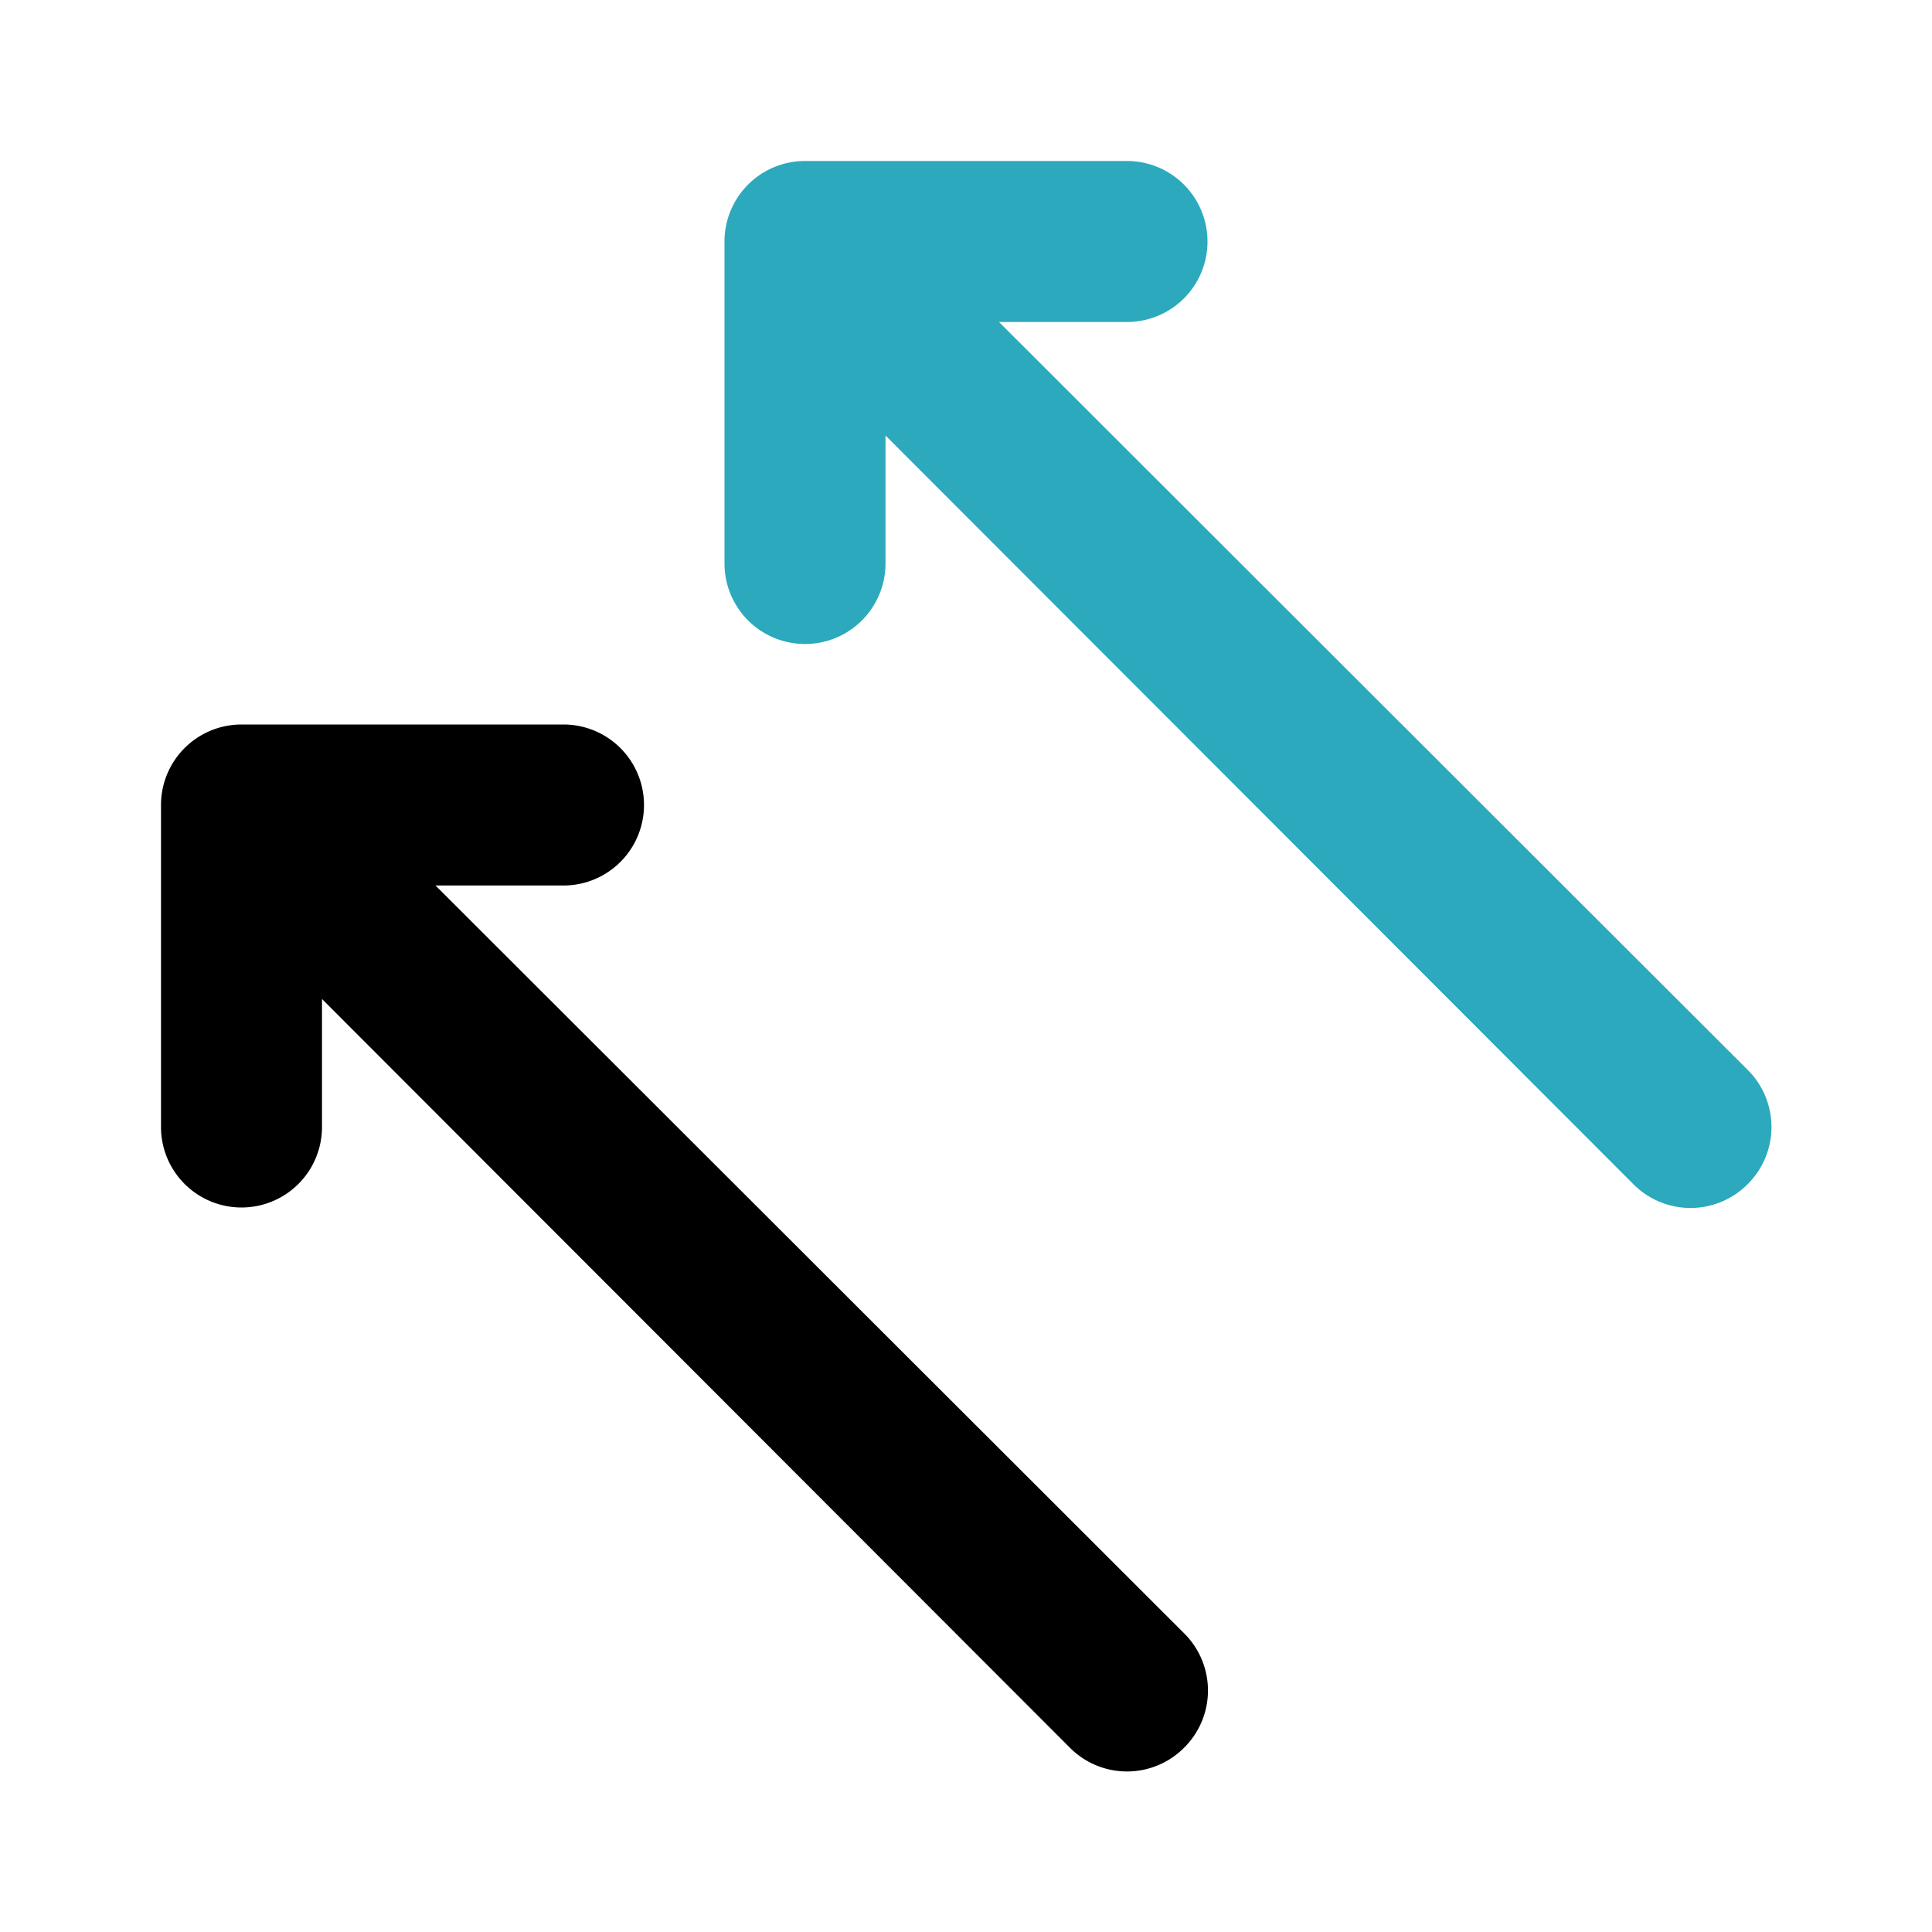
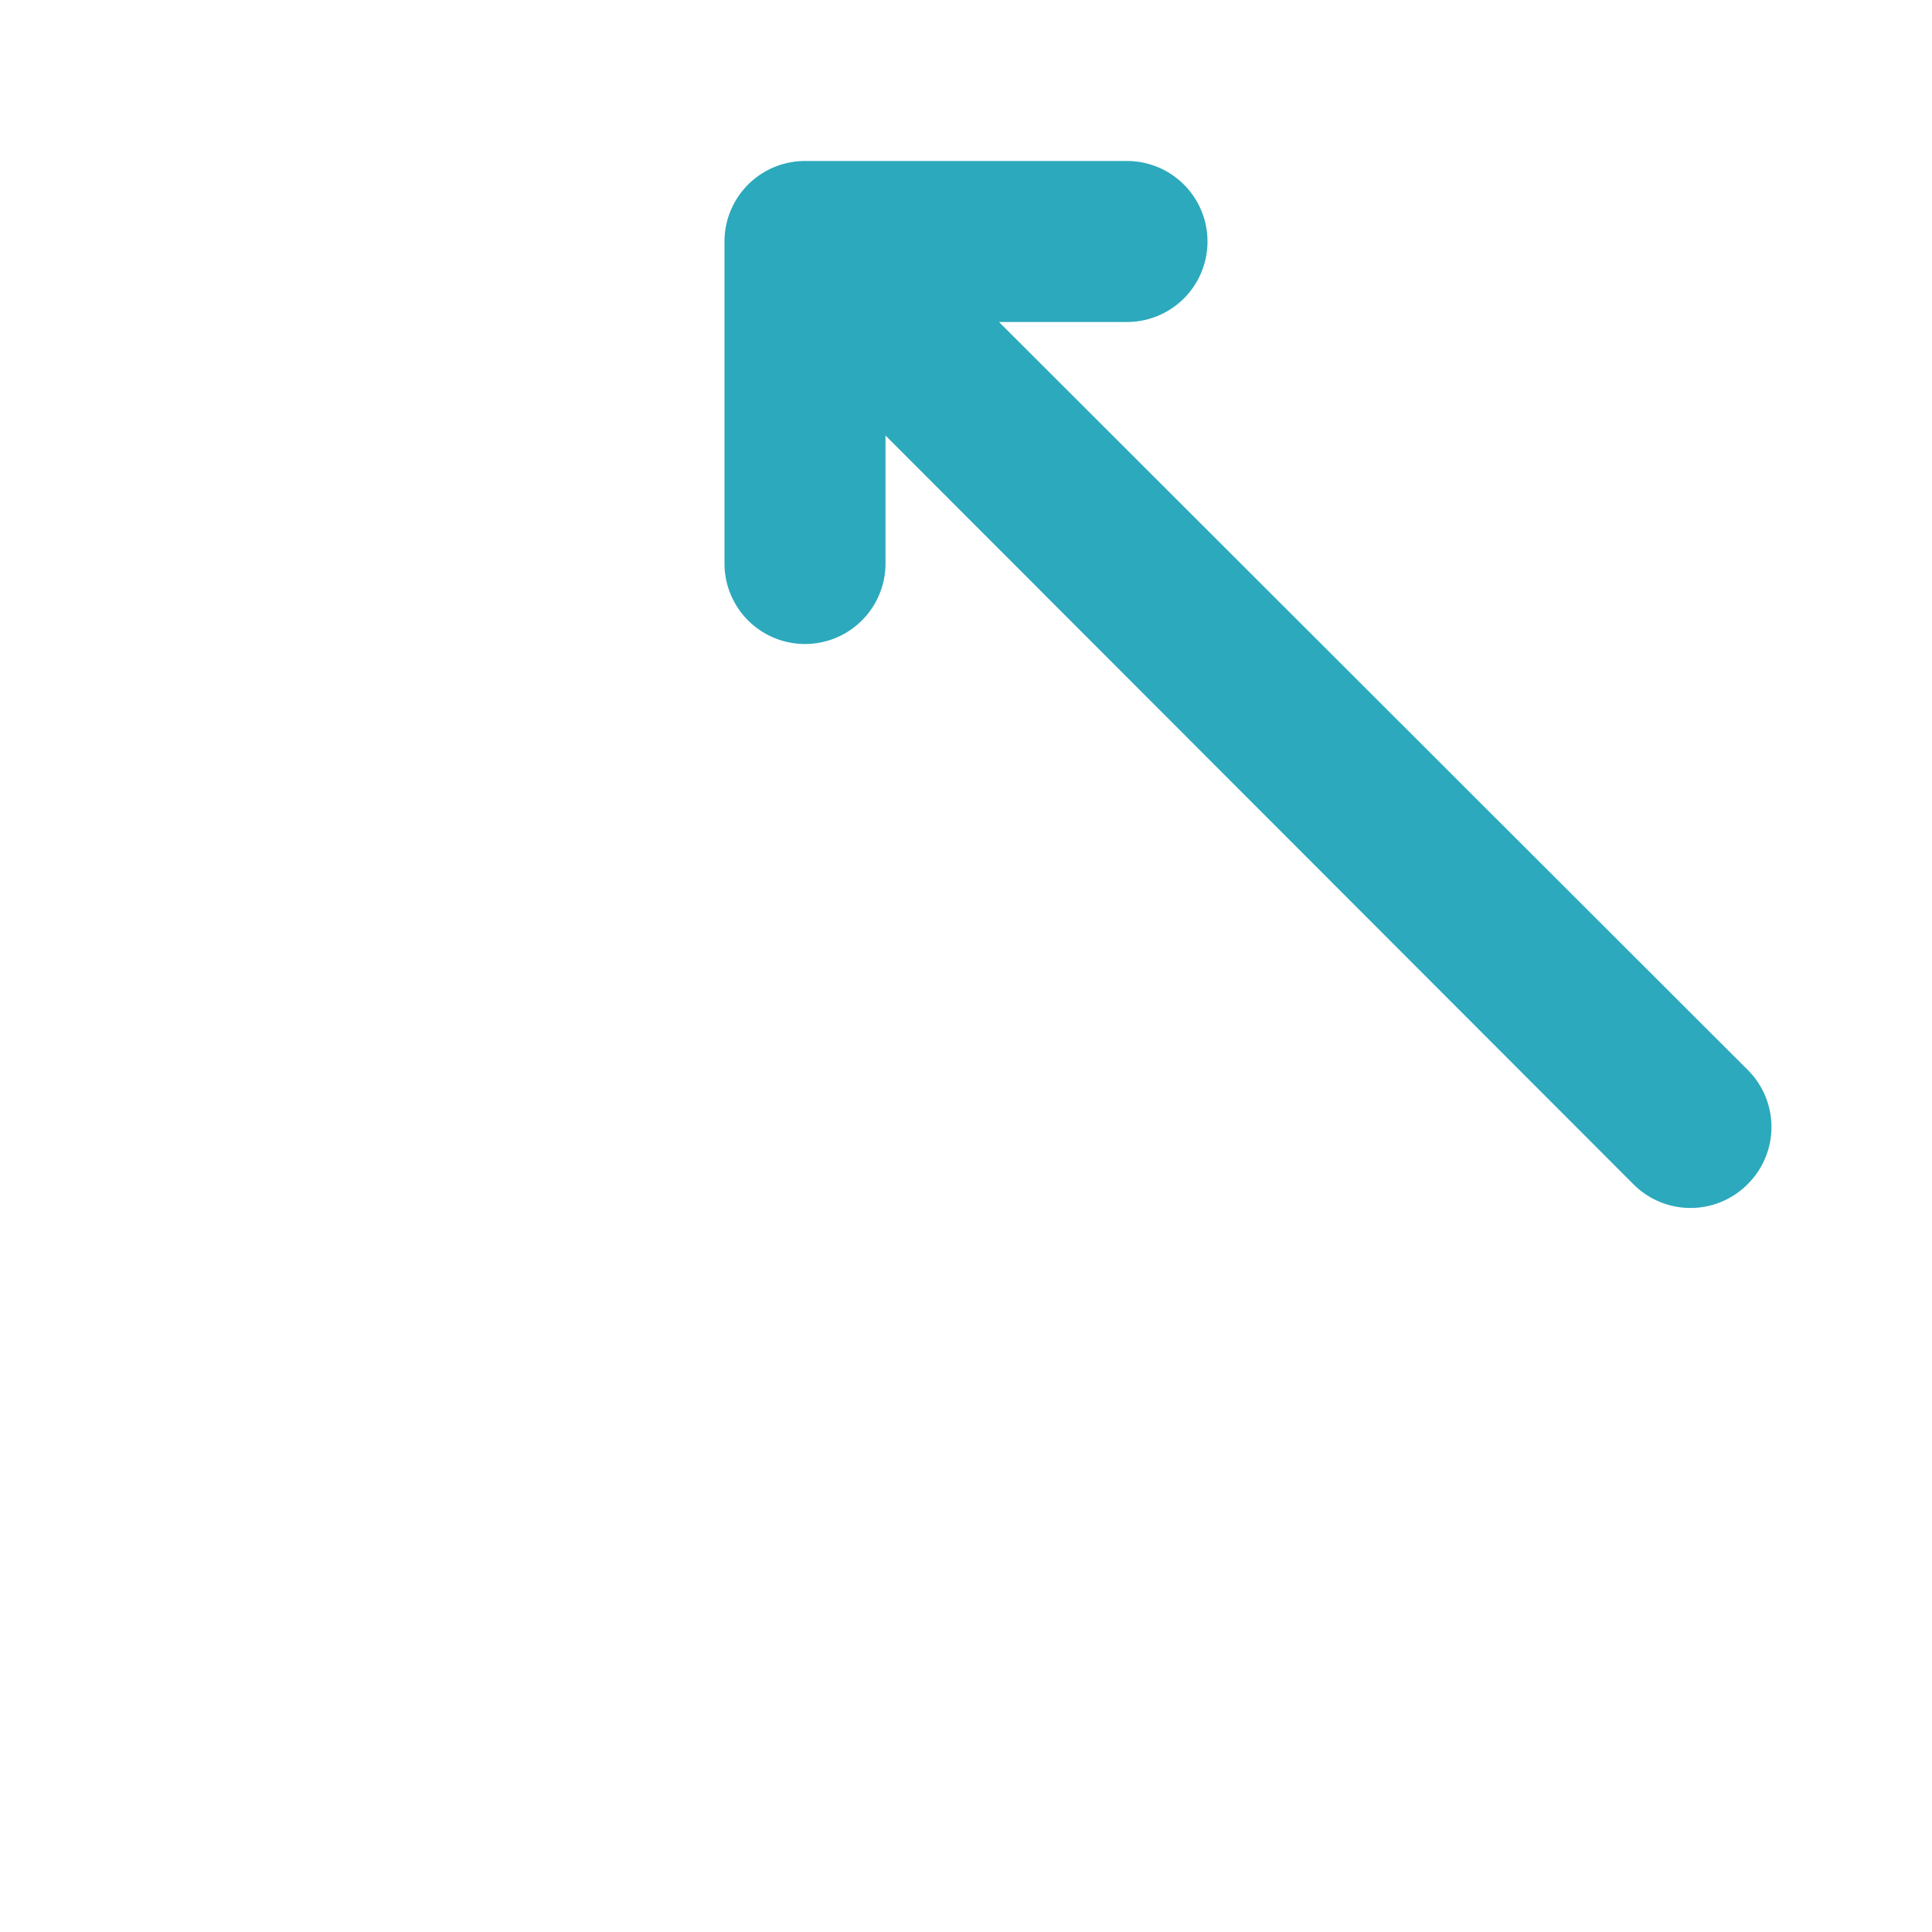
<svg xmlns="http://www.w3.org/2000/svg" fill="#000000" width="800px" height="800px" viewBox="0 0 24 24" id="left-top-double-arrow" data-name="Flat Color" class="icon flat-color">
  <path id="secondary" d="M21.71,13.29,12.41,4H14a1,1,0,0,0,0-2H10A1,1,0,0,0,9,3V7a1,1,0,0,0,2,0V5.41l9.29,9.3a1,1,0,0,0,1.42,0A1,1,0,0,0,21.71,13.29Z" style="fill: rgb(44, 169, 188);" />
-   <path id="primary" d="M14.71,20.29,5.41,11H7A1,1,0,0,0,7,9H3a1,1,0,0,0-1,1v4a1,1,0,0,0,2,0V12.41l9.29,9.3a1,1,0,0,0,1.42,0A1,1,0,0,0,14.71,20.29Z" style="fill: rgb(0, 0, 0);" />
</svg>